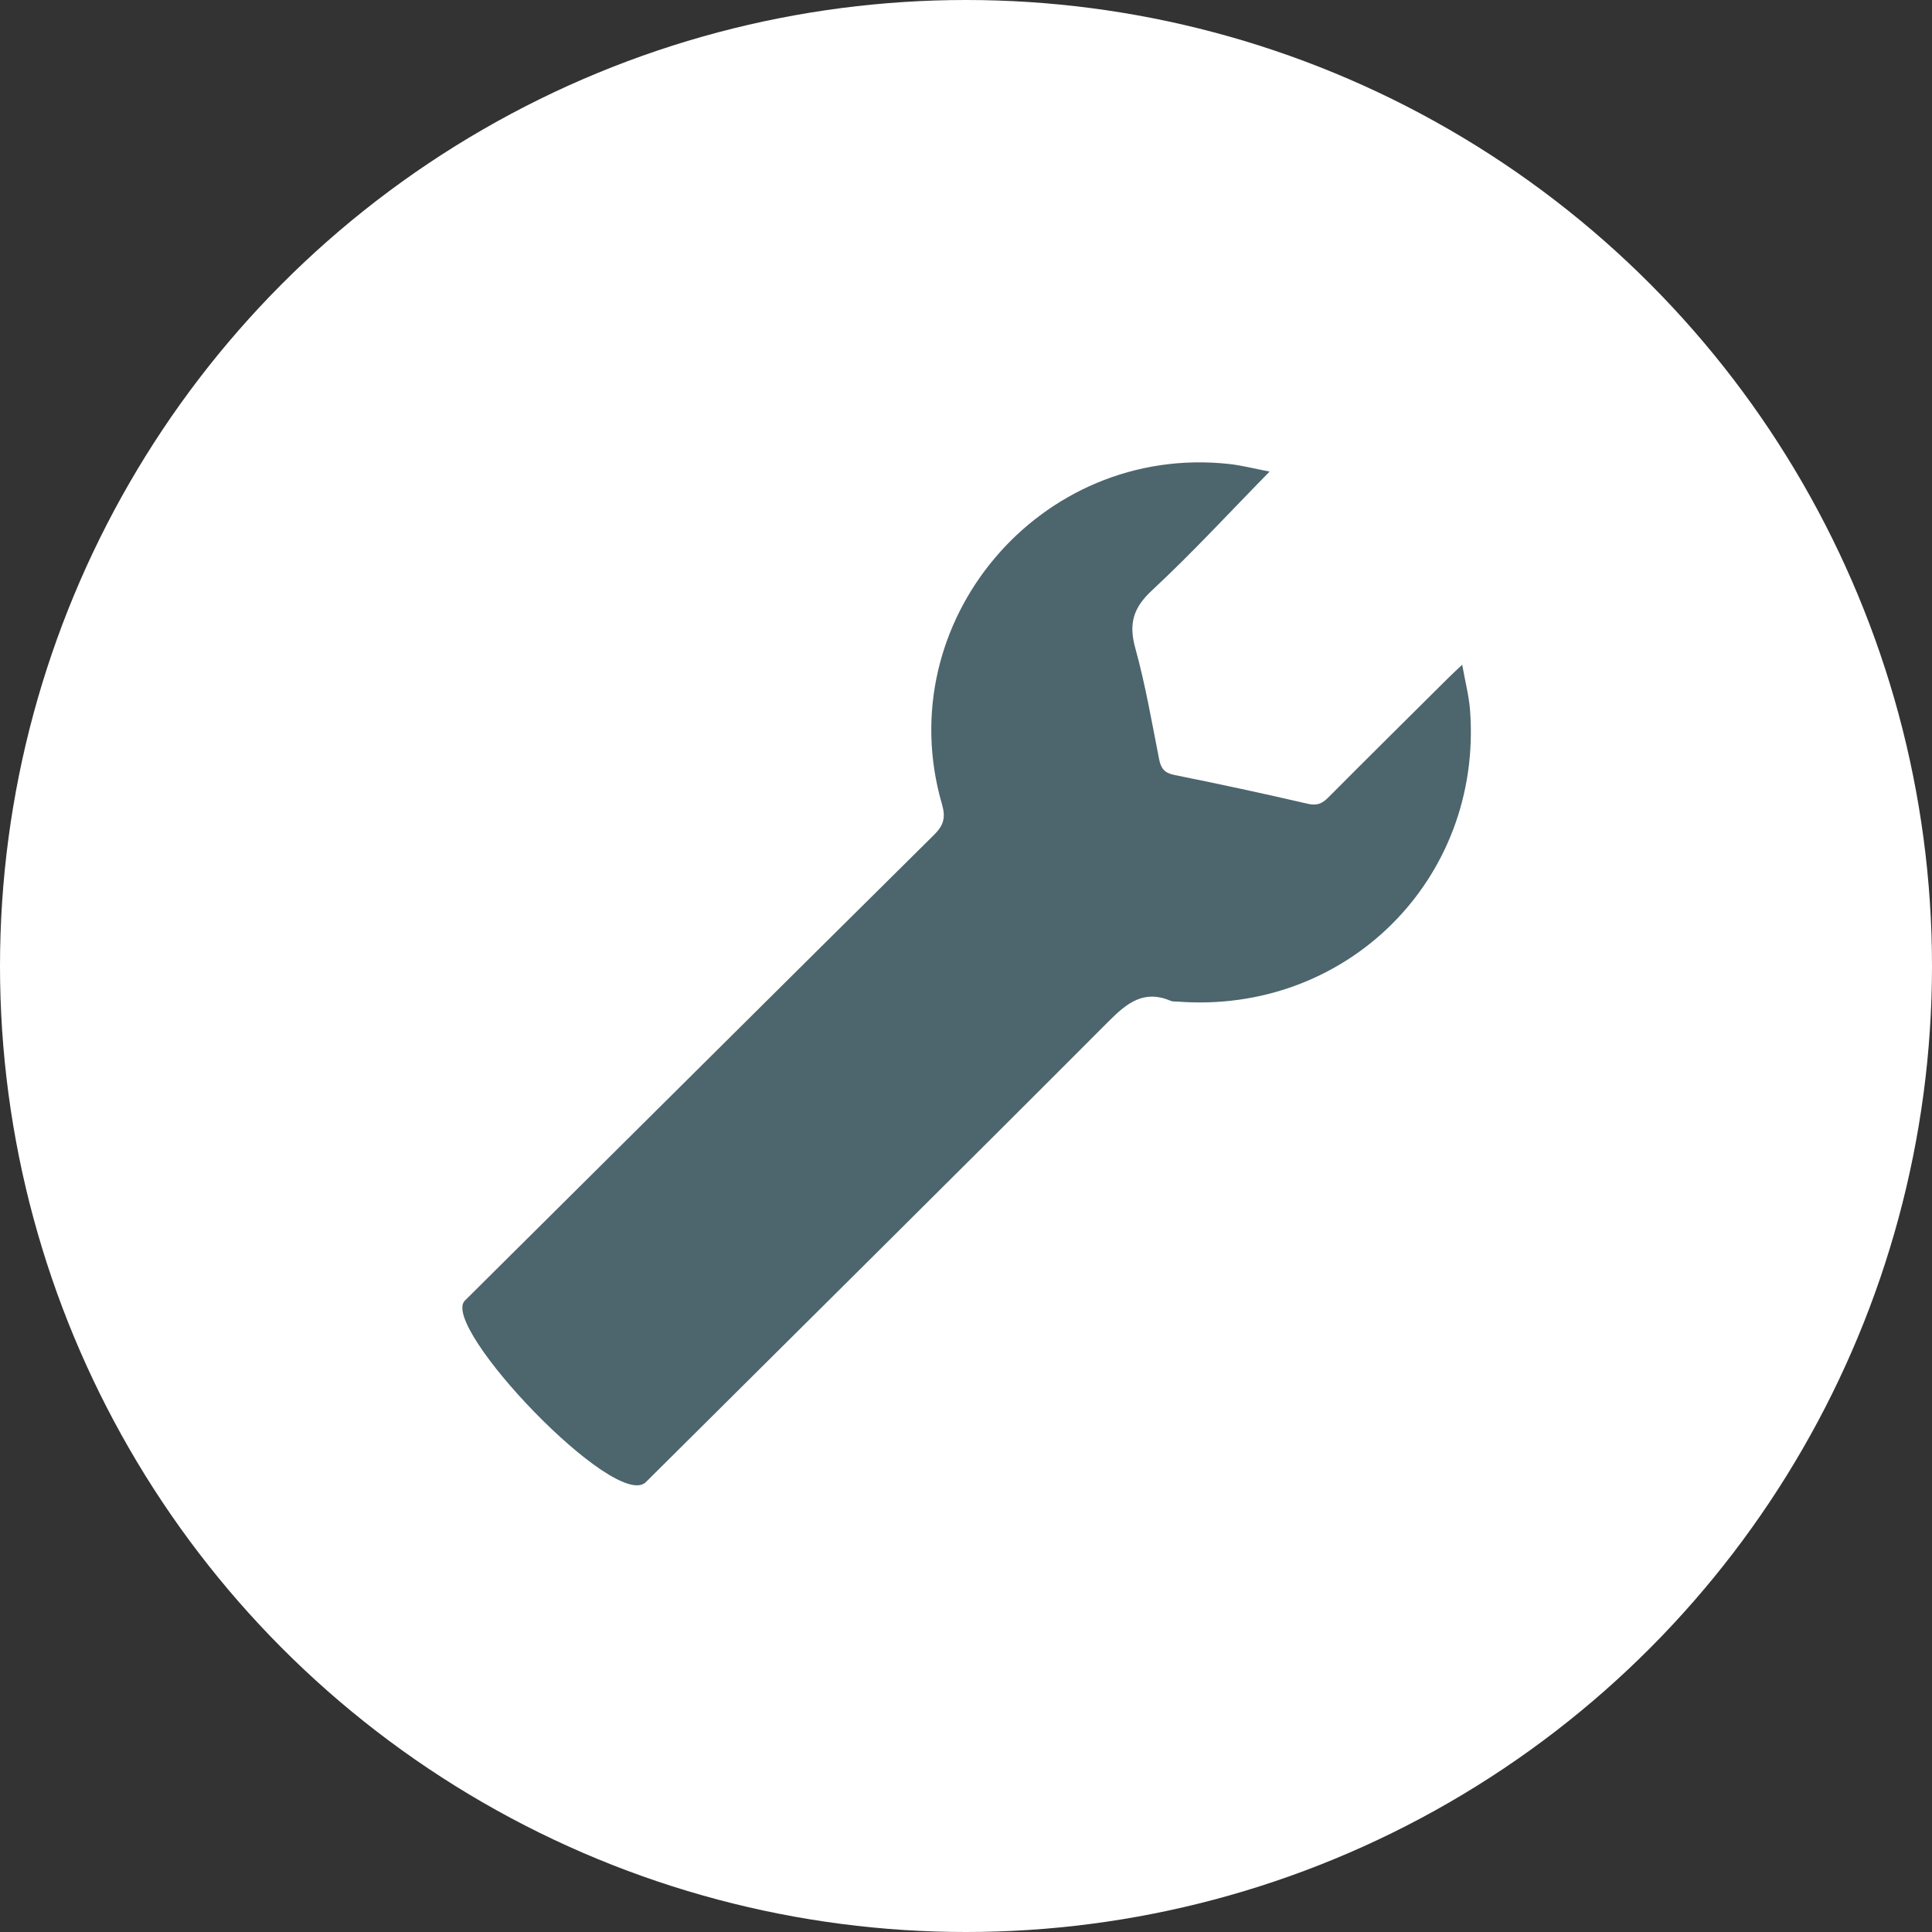
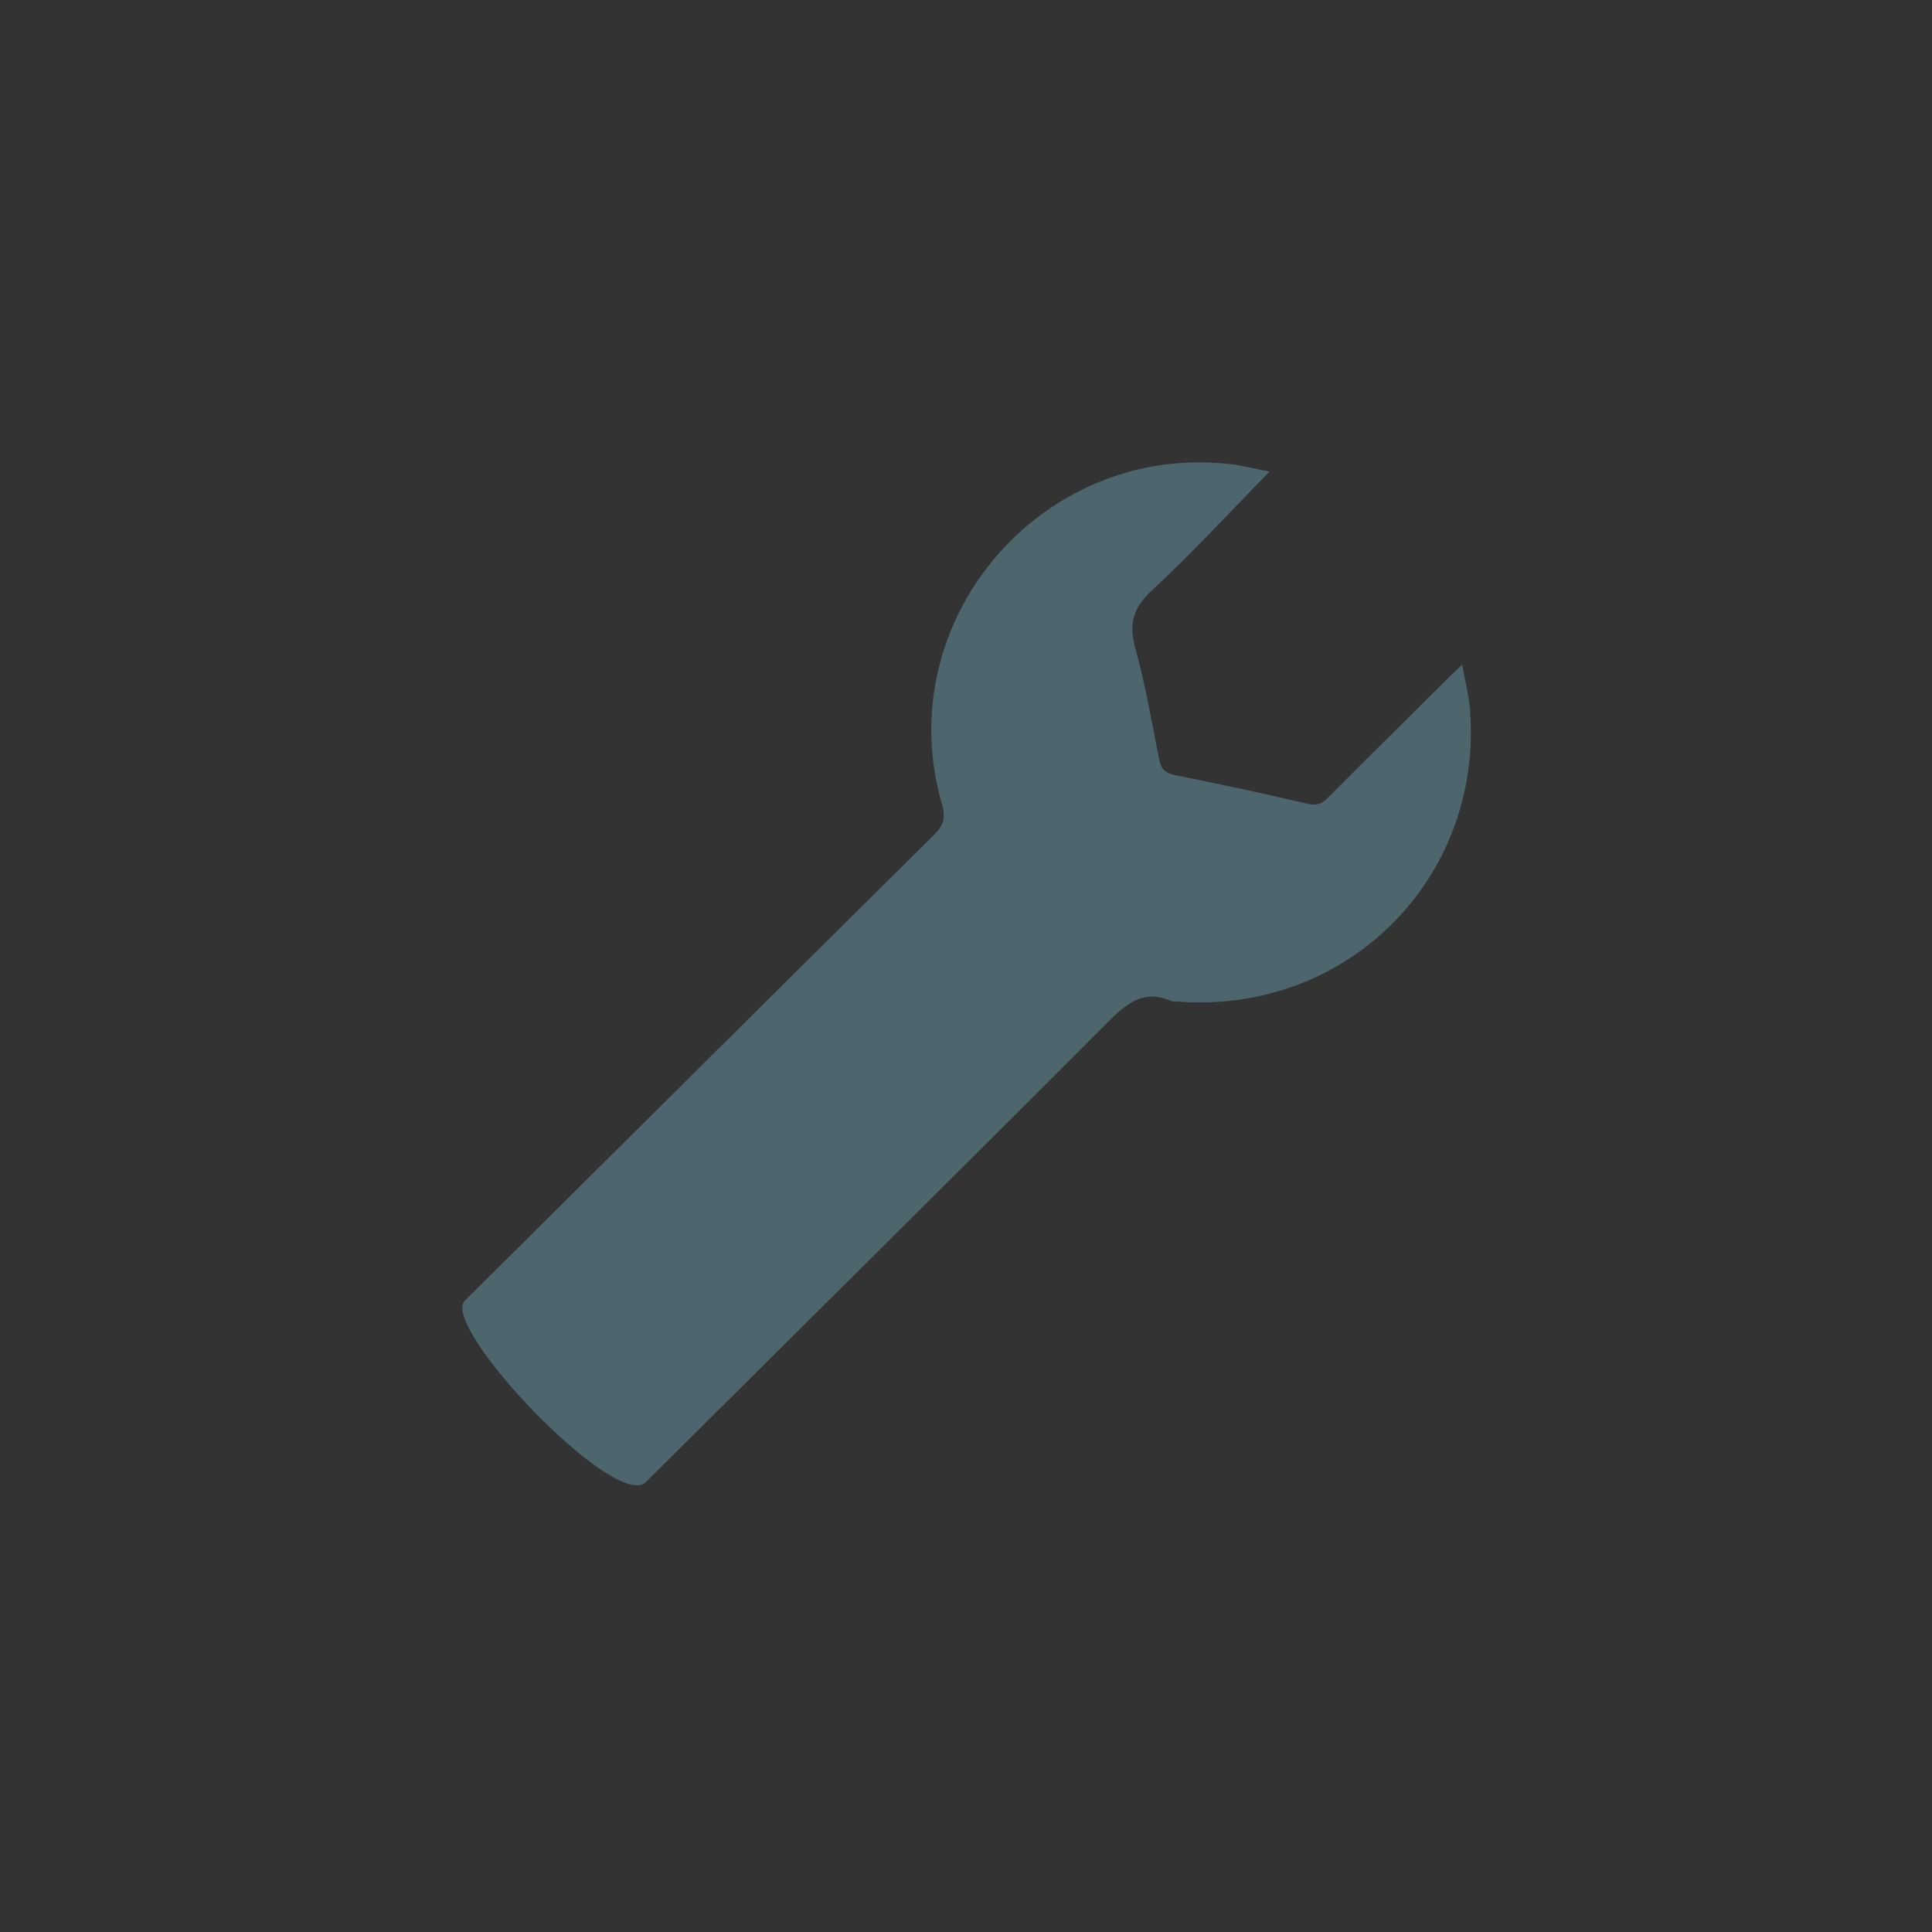
<svg xmlns="http://www.w3.org/2000/svg" width="117px" height="117px" viewBox="0 0 117 117" version="1.1">
  <rect x="0" y="0" width="117" height="117" fill="#333333" stroke="none" />
  <title>produttori/bricolage</title>
  <desc>Created with Sketch.</desc>
  <defs />
  <g id="asset" stroke="none" stroke-width="1" fill="none" fill-rule="evenodd">
    <g id="produttori/bricolage">
-       <circle id="Oval" fill="#FFFFFF" cx="58.5" cy="58.5" r="58.5" />
      <g stroke-width="1" transform="translate(28, 28)" fill="#4D656D" id="Fill-8">
        <path d="M48.884,0.559 C46.446,3.045 44.191,5.495 41.76,7.755 C40.617,8.817 40.346,9.78 40.753,11.253 C41.362,13.454 41.75,15.717 42.192,17.962 C42.303,18.53 42.511,18.809 43.116,18.931 C45.82,19.474 48.517,20.054 51.203,20.678 C51.753,20.805 52.068,20.666 52.431,20.302 C54.845,17.878 57.277,15.471 59.703,13.059 C59.923,12.84 60.154,12.63 60.549,12.255 C60.73,13.276 60.959,14.137 61.025,15.01 C61.793,25.243 53.532,33.45 43.288,32.654 C43.162,32.644 43.025,32.663 42.915,32.616 C41.29,31.92 40.271,32.714 39.143,33.846 C29.833,43.182 20.461,52.454 11.115,61.753 C9.295,63.564 -1.403,52.307 0.154,50.762 C9.624,41.366 19.076,31.951 28.558,22.565 C29.145,21.984 29.282,21.52 29.046,20.706 C25.842,9.682 34.969,-1.136 46.412,0.096 C47.213,0.182 48.001,0.391 48.884,0.559" />
      </g>
    </g>
  </g>
</svg>